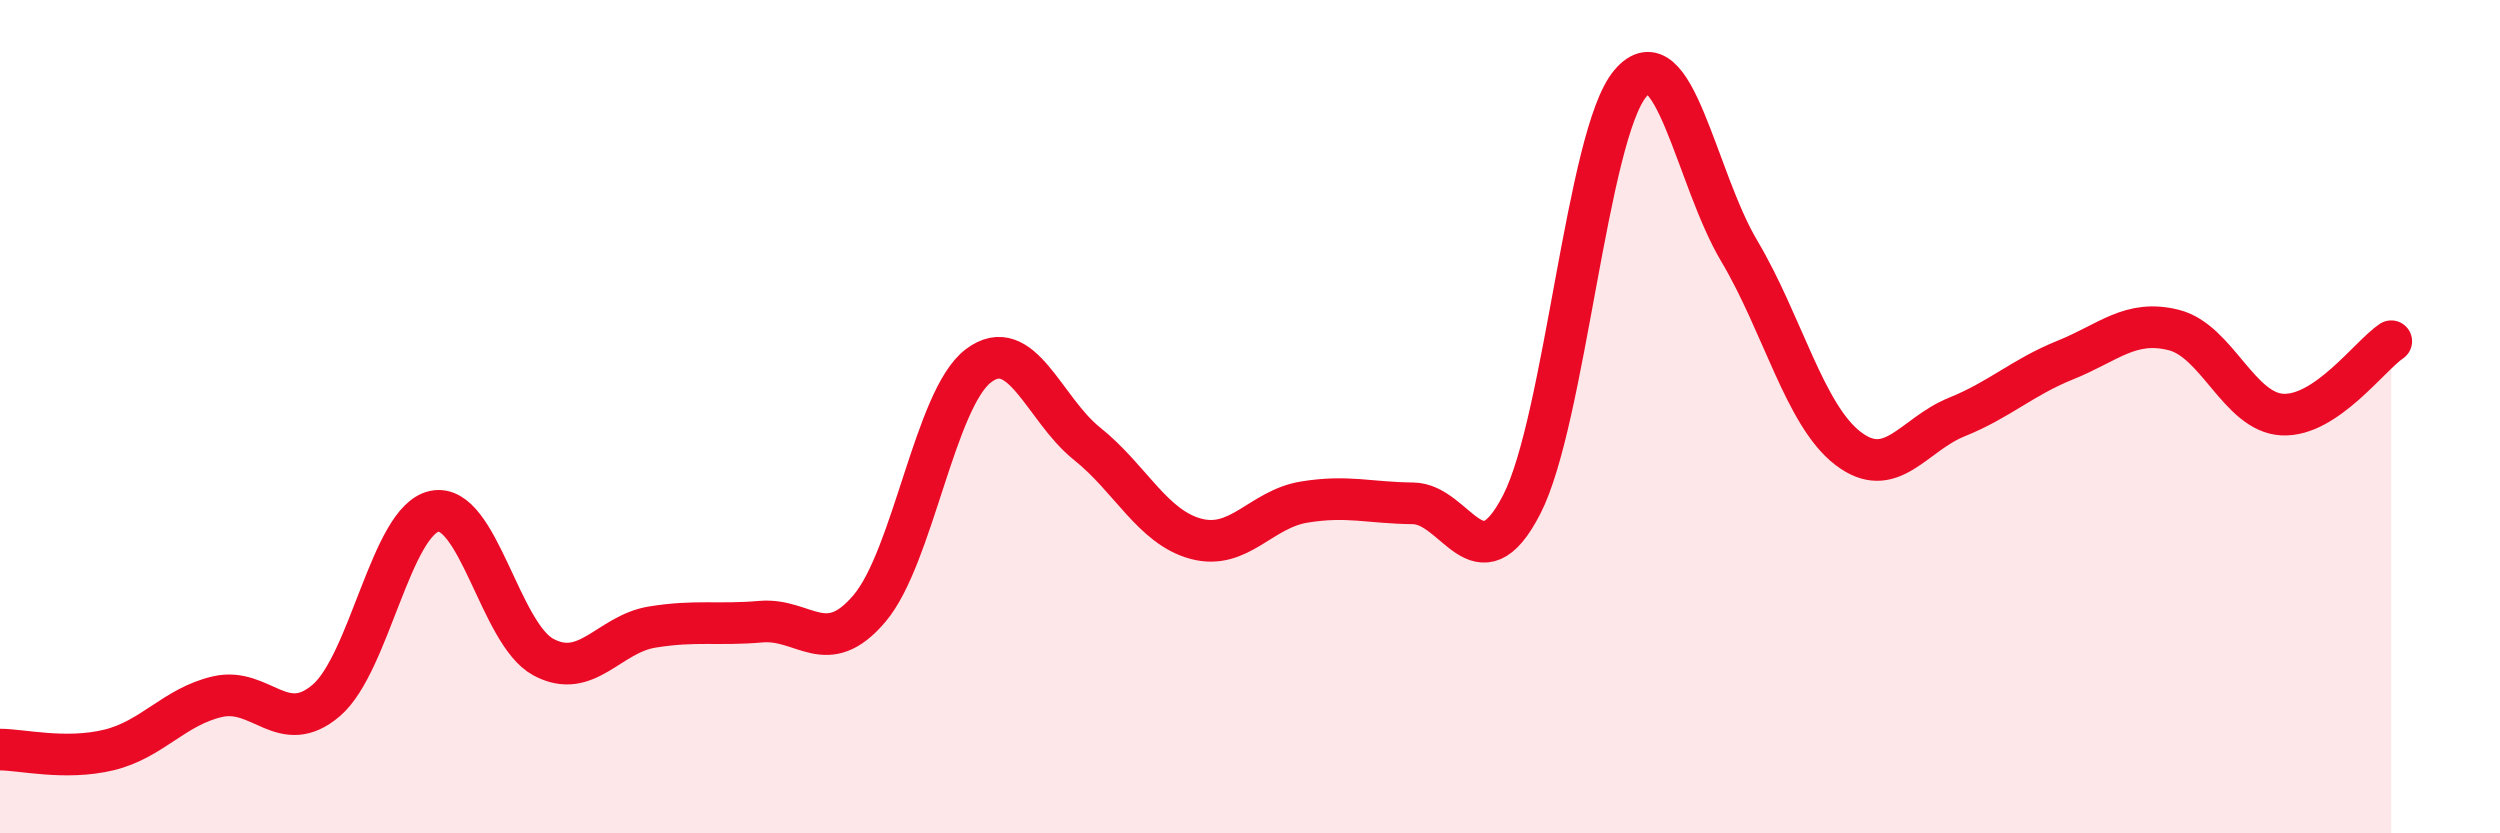
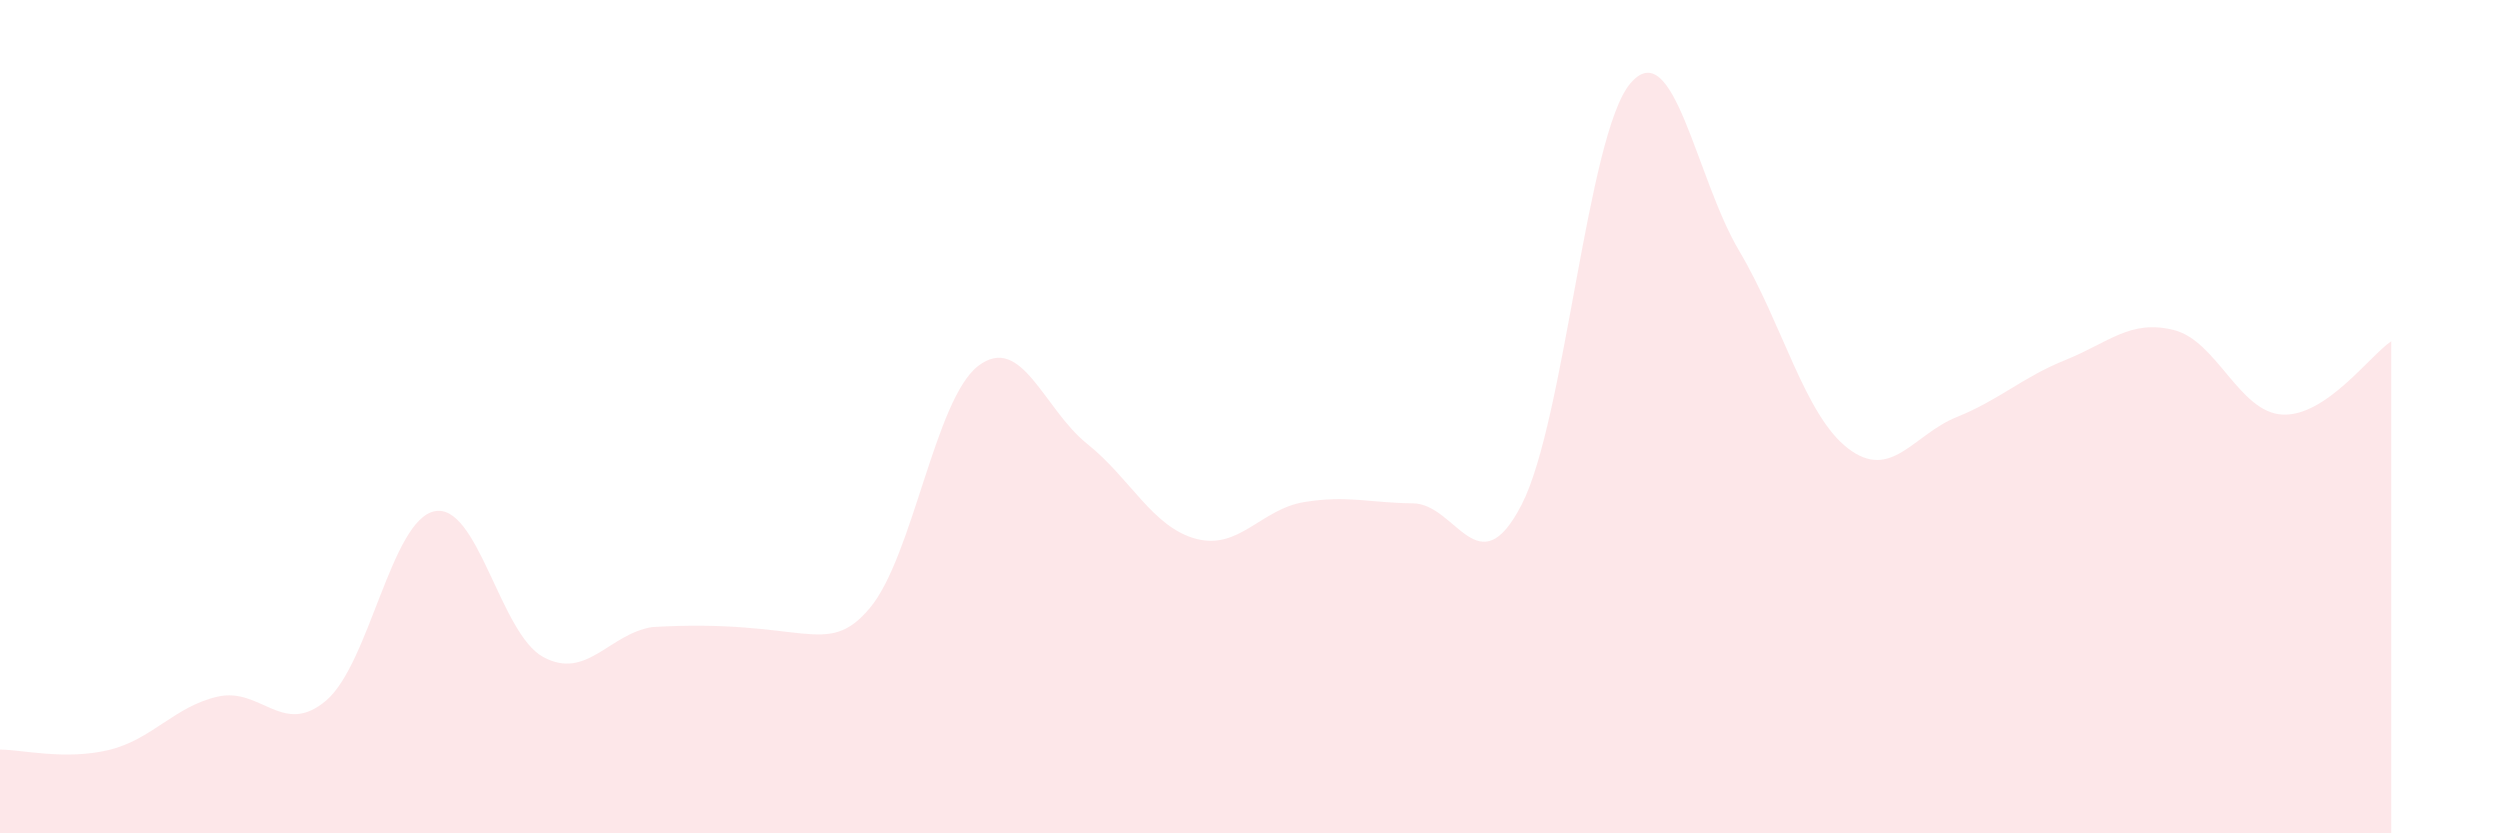
<svg xmlns="http://www.w3.org/2000/svg" width="60" height="20" viewBox="0 0 60 20">
-   <path d="M 0,17.99 C 0.52,17.99 1.57,18.25 2.61,18 C 3.65,17.75 4.18,16.96 5.22,16.72 C 6.26,16.48 6.79,17.7 7.83,16.81 C 8.87,15.92 9.39,12.48 10.43,12.27 C 11.47,12.06 12,15.21 13.04,15.77 C 14.08,16.33 14.61,15.22 15.65,15.05 C 16.69,14.88 17.22,15.01 18.26,14.92 C 19.3,14.83 19.83,15.83 20.87,14.6 C 21.91,13.37 22.44,9.57 23.48,8.78 C 24.52,7.99 25.05,9.82 26.09,10.65 C 27.13,11.48 27.66,12.65 28.7,12.93 C 29.74,13.21 30.26,12.22 31.3,12.05 C 32.34,11.88 32.87,12.07 33.91,12.08 C 34.95,12.09 35.48,14.13 36.52,12.11 C 37.56,10.09 38.09,3.22 39.13,2 C 40.17,0.78 40.7,4.27 41.74,6.02 C 42.78,7.77 43.31,9.96 44.35,10.76 C 45.39,11.56 45.92,10.43 46.96,10.01 C 48,9.59 48.53,9.06 49.57,8.64 C 50.61,8.22 51.13,7.66 52.17,7.92 C 53.21,8.18 53.74,9.9 54.78,9.95 C 55.82,10 56.87,8.54 57.39,8.19L57.39 20L0 20Z" fill="#EB0A25" opacity="0.1" stroke-linecap="round" stroke-linejoin="round" />
-   <path d="M 0,17.99 C 0.52,17.99 1.57,18.25 2.61,18 C 3.65,17.75 4.18,16.96 5.22,16.72 C 6.26,16.48 6.79,17.7 7.83,16.81 C 8.87,15.92 9.39,12.48 10.43,12.27 C 11.47,12.06 12,15.21 13.04,15.77 C 14.08,16.33 14.61,15.22 15.65,15.05 C 16.69,14.88 17.22,15.01 18.26,14.92 C 19.3,14.83 19.83,15.83 20.87,14.6 C 21.91,13.37 22.44,9.57 23.48,8.78 C 24.52,7.99 25.05,9.82 26.09,10.65 C 27.13,11.48 27.66,12.65 28.7,12.93 C 29.74,13.21 30.26,12.22 31.3,12.05 C 32.34,11.88 32.87,12.07 33.91,12.08 C 34.95,12.09 35.48,14.13 36.52,12.11 C 37.56,10.09 38.09,3.22 39.13,2 C 40.17,0.78 40.7,4.27 41.74,6.02 C 42.78,7.77 43.31,9.96 44.35,10.76 C 45.39,11.56 45.92,10.43 46.96,10.01 C 48,9.59 48.53,9.06 49.57,8.64 C 50.61,8.22 51.13,7.66 52.17,7.92 C 53.21,8.18 53.74,9.9 54.78,9.95 C 55.82,10 56.87,8.54 57.39,8.19" stroke="#EB0A25" stroke-width="1" fill="none" stroke-linecap="round" stroke-linejoin="round" />
+   <path d="M 0,17.99 C 0.52,17.99 1.57,18.25 2.61,18 C 3.65,17.75 4.18,16.96 5.22,16.72 C 6.26,16.48 6.79,17.7 7.83,16.81 C 8.87,15.92 9.39,12.48 10.43,12.27 C 11.47,12.06 12,15.21 13.04,15.77 C 14.08,16.33 14.61,15.22 15.65,15.05 C 19.3,14.83 19.83,15.83 20.87,14.6 C 21.91,13.37 22.44,9.57 23.48,8.78 C 24.52,7.99 25.05,9.82 26.09,10.65 C 27.13,11.48 27.66,12.65 28.7,12.93 C 29.74,13.21 30.26,12.22 31.3,12.05 C 32.34,11.88 32.87,12.07 33.91,12.08 C 34.95,12.09 35.48,14.13 36.52,12.11 C 37.56,10.09 38.09,3.22 39.13,2 C 40.17,0.78 40.7,4.27 41.74,6.02 C 42.78,7.77 43.31,9.96 44.35,10.76 C 45.39,11.56 45.92,10.43 46.96,10.01 C 48,9.59 48.53,9.06 49.57,8.64 C 50.61,8.22 51.13,7.66 52.17,7.92 C 53.21,8.18 53.74,9.9 54.78,9.95 C 55.82,10 56.87,8.54 57.39,8.19L57.39 20L0 20Z" fill="#EB0A25" opacity="0.1" stroke-linecap="round" stroke-linejoin="round" />
</svg>